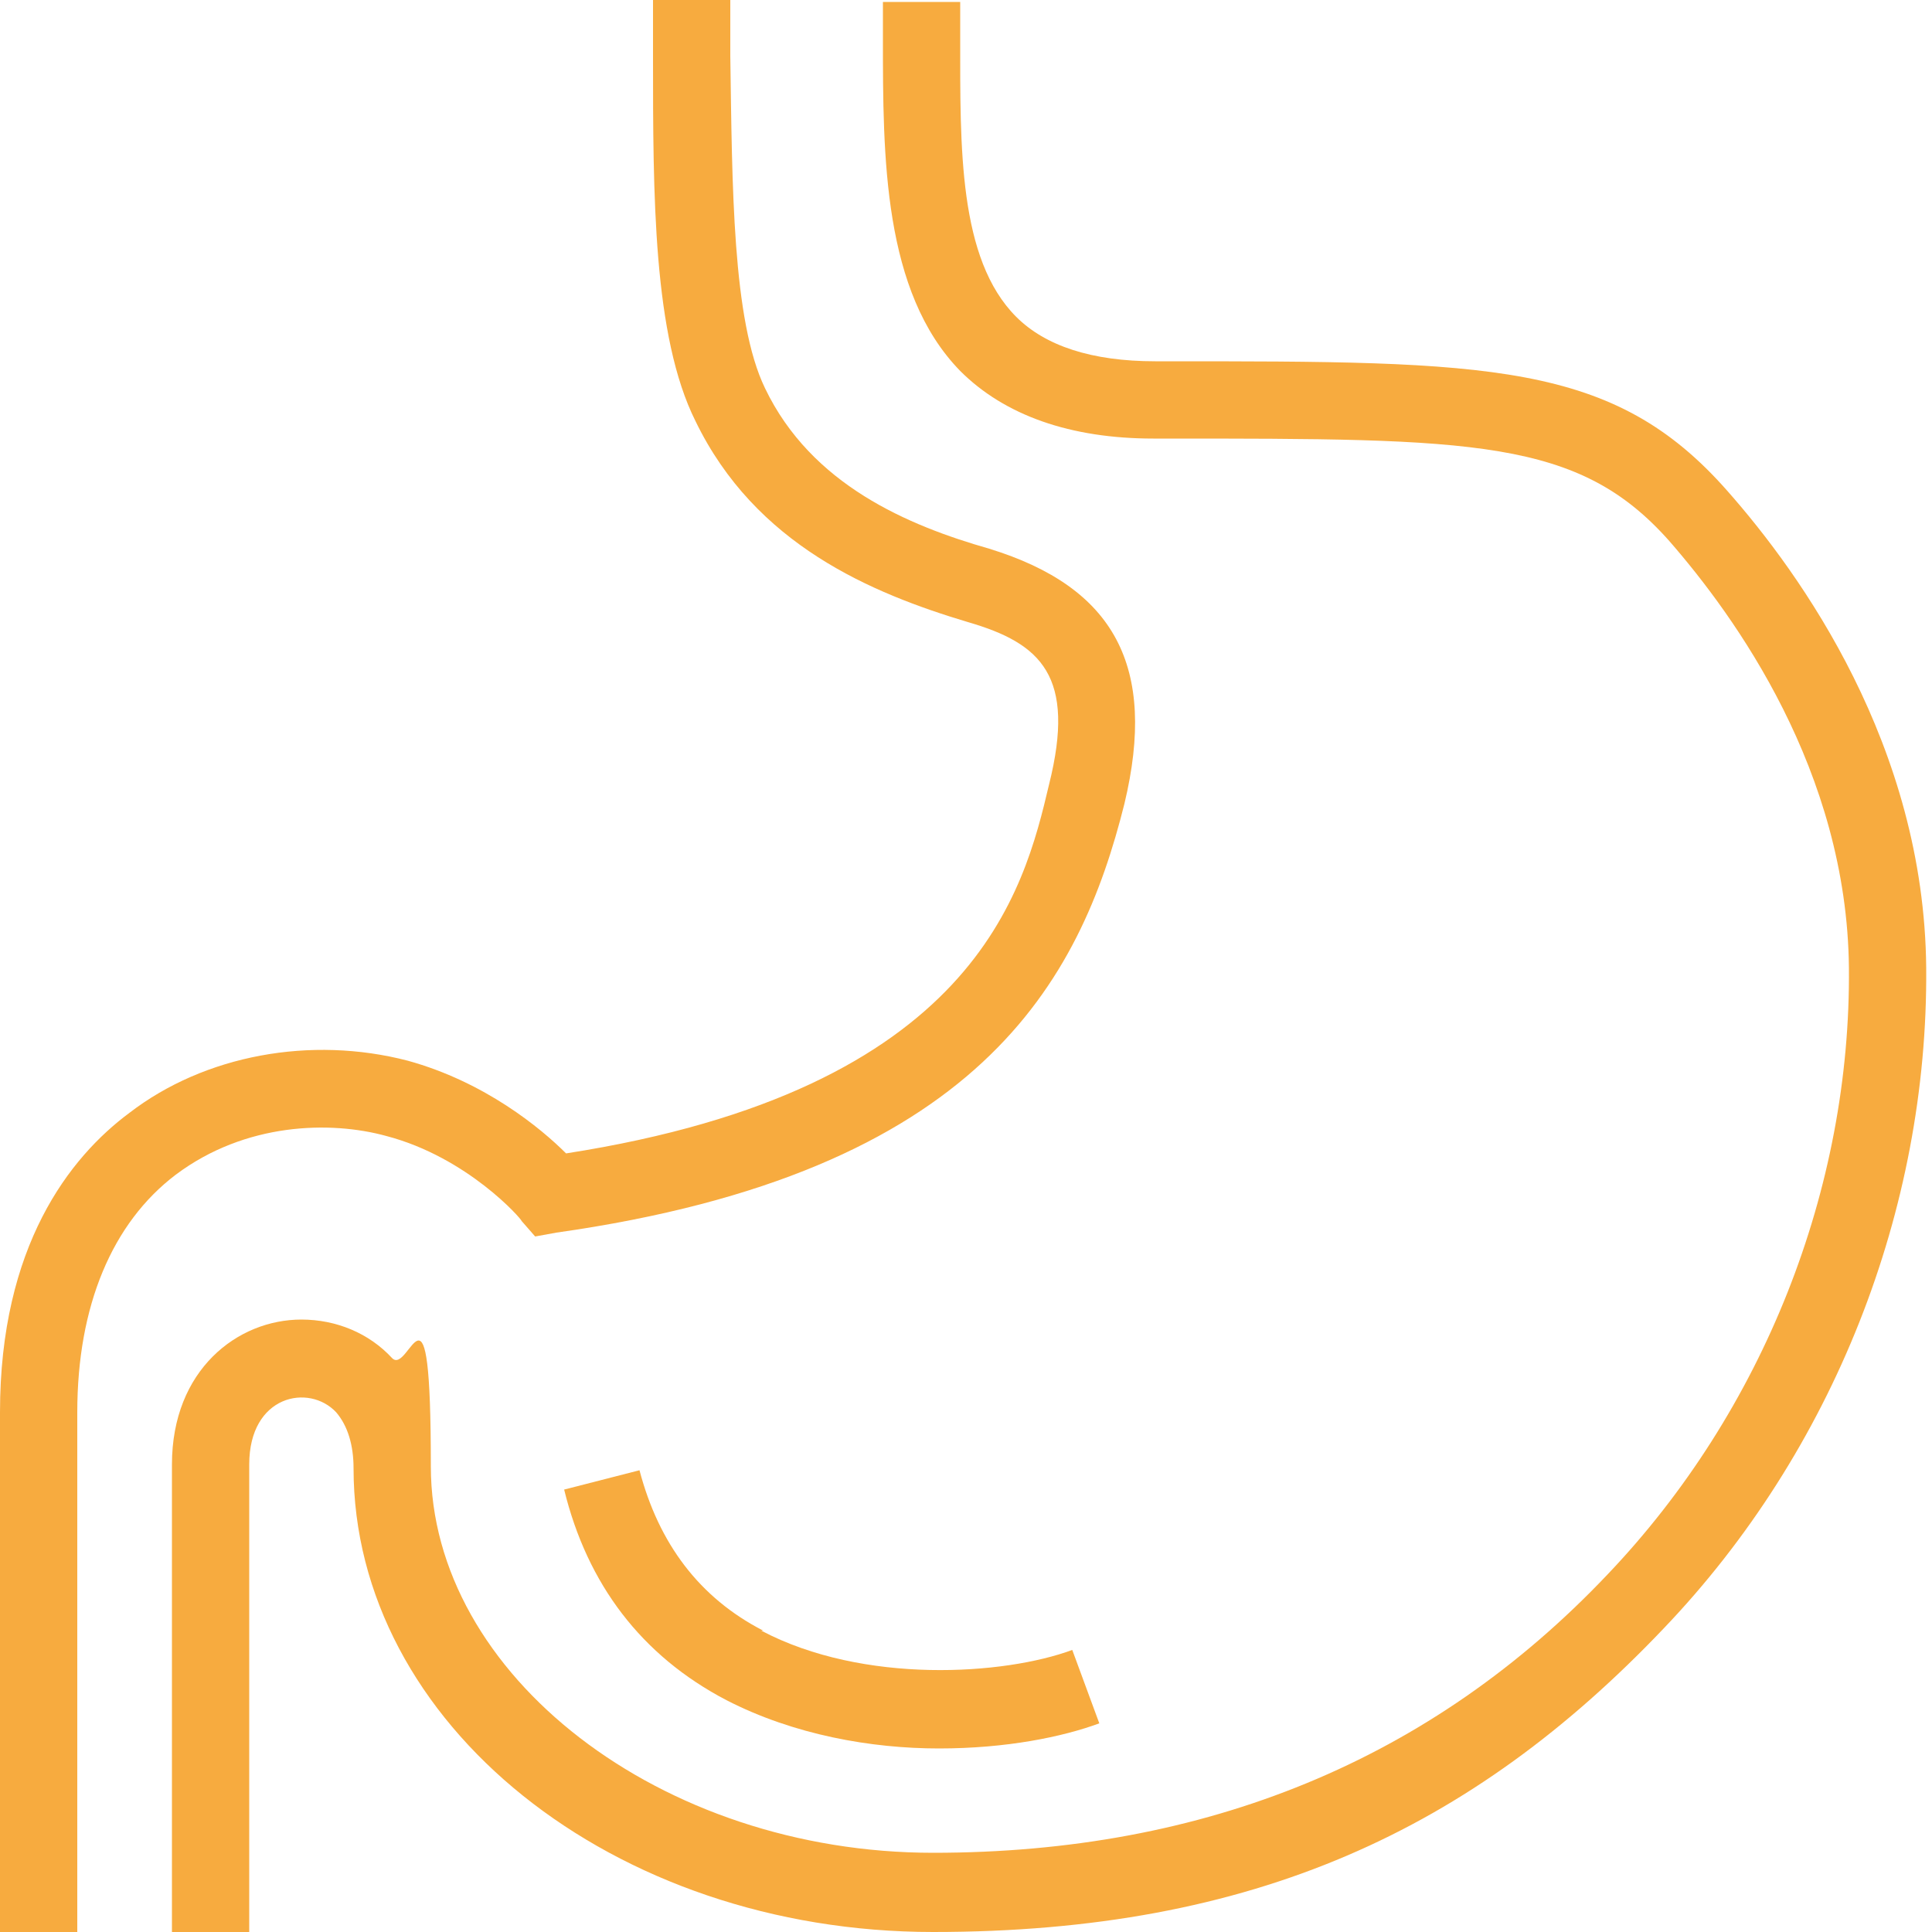
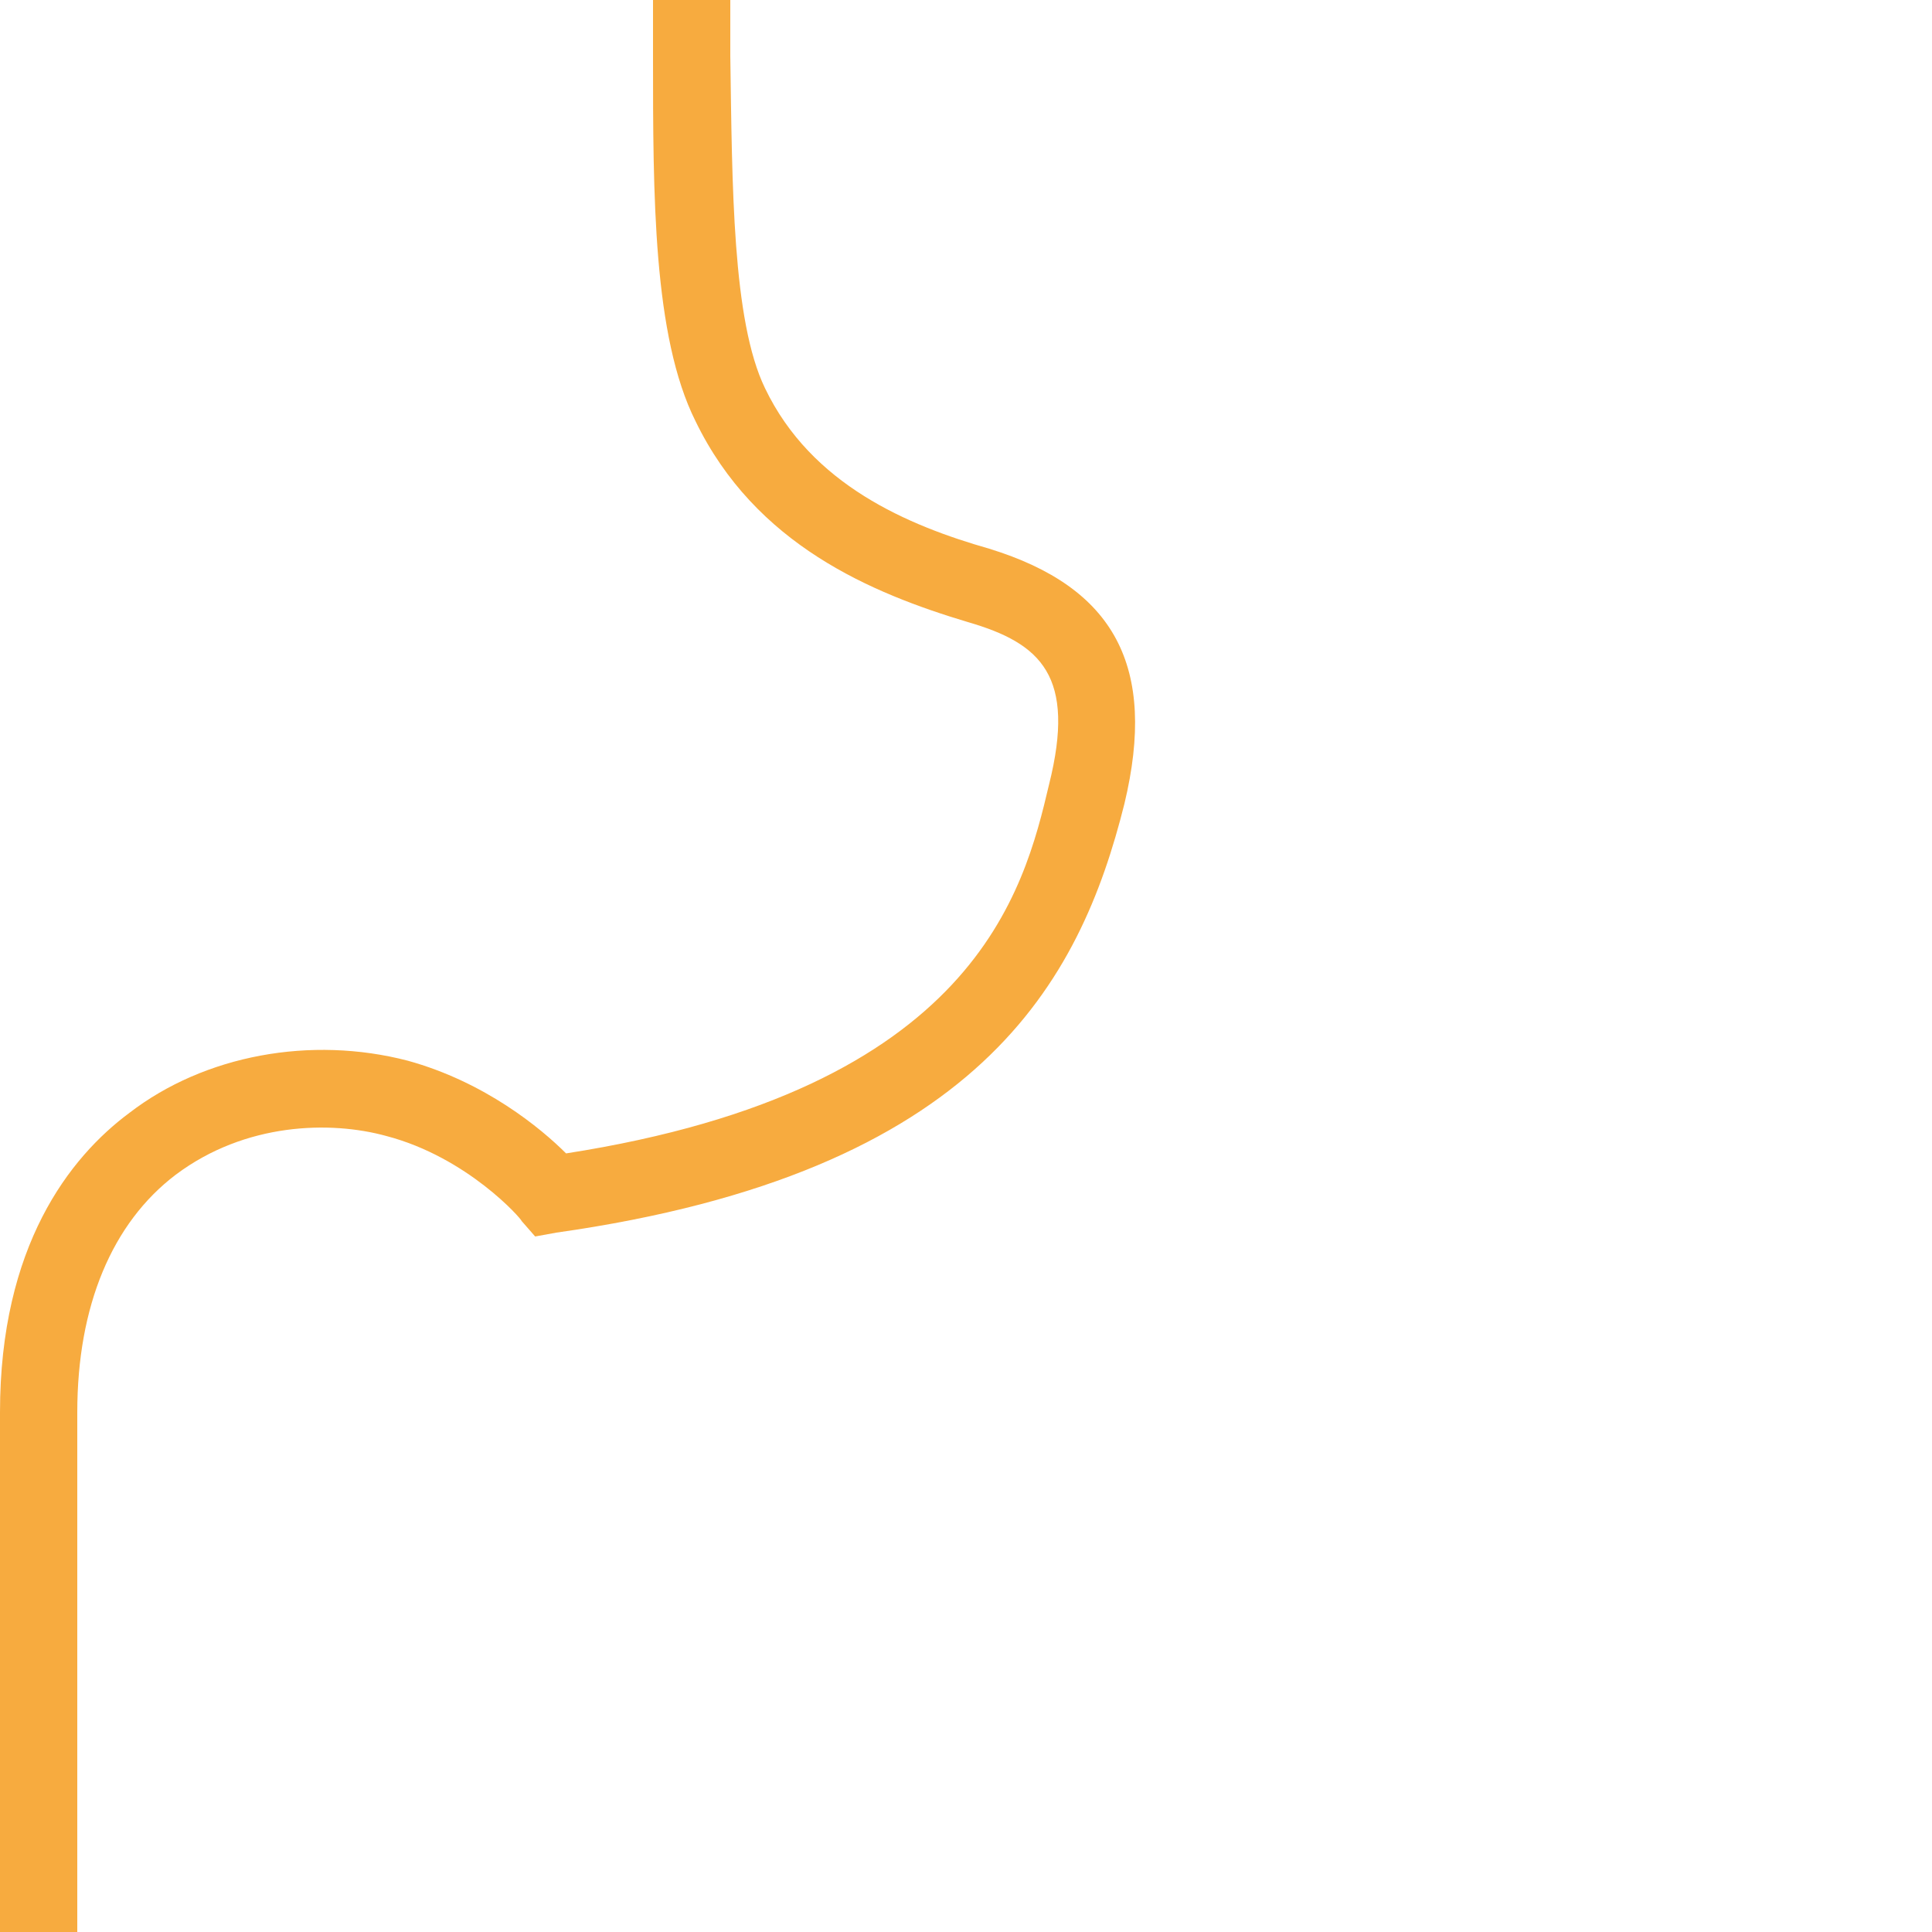
<svg xmlns="http://www.w3.org/2000/svg" viewBox="0 0 100 100">
  <g fill="#f7ab3f">
-     <path d="m60.4 18.7h-.6c-3.3 0-5.7-.8-7.2-2.3-3-3-2.9-8.8-2.9-14.4 0-.6 0-1.3 0-1.9h-4v1.9c0 6.1 0 13.1 4 17.2 2.3 2.3 5.7 3.5 10 3.5h.6c16 0 21.4 0 26.1 5.3 3.4 3.9 9.2 11.9 9.3 22.1.1 11.4-4.4 22.9-12.5 31.4-9.1 9.6-20.8 14.4-34.9 14.4s-26-9.2-26-20-1.1-4.7-2-5.6c-1.2-1.3-2.9-2-4.7-2-3.3 0-6.7 2.6-6.7 7.5v24.3h4v-24.3c0-3.6 3.1-4.2 4.5-2.7.6.7.9 1.7.9 2.9 0 13.2 13.4 24 30 24s27.9-5.3 37.8-15.7c8.8-9.2 13.7-21.7 13.6-34.2-.1-11.5-6.5-20.4-10.3-24.7-5.9-6.7-12.3-6.7-29.1-6.7z" />
    <path d="m20 58.8c4.2 1.1 7 4.3 7 4.4l.7.8 1.1-.2c21.9-3.1 27.1-13 29.4-22.2 1.7-7.1-.5-11.2-7-13.2-4.2-1.2-9.2-3.3-11.6-8.3-1.7-3.5-1.7-10.5-1.8-17.2 0-1 0-2 0-2.9h-4v2.9c0 7.2 0 14.5 2.2 18.9 3.1 6.4 9.1 8.9 14.1 10.4 3.8 1.1 5.6 2.8 4.2 8.4-1.3 5.5-3.8 15.8-25 19.1-1.3-1.3-4.2-3.7-8.2-4.8-5-1.3-10.5-.3-14.4 2.7-3.1 2.3-6.7 6.9-6.7 15.5v26.9h4v-26.9c0-5.5 1.8-9.8 5.1-12.3 3.6-2.7 8-2.8 10.9-2z" />
-     <path d="m39.5 84.4c-3.3-1.7-5.4-4.5-6.4-8.3l-3.9 1c1.2 4.9 4 8.6 8.4 10.9 3.5 1.8 7.5 2.5 11 2.5s6.4-.6 8.3-1.3l-1.4-3.8c-3.5 1.3-10.8 1.8-16.1-1z" />
  </g>
</svg>